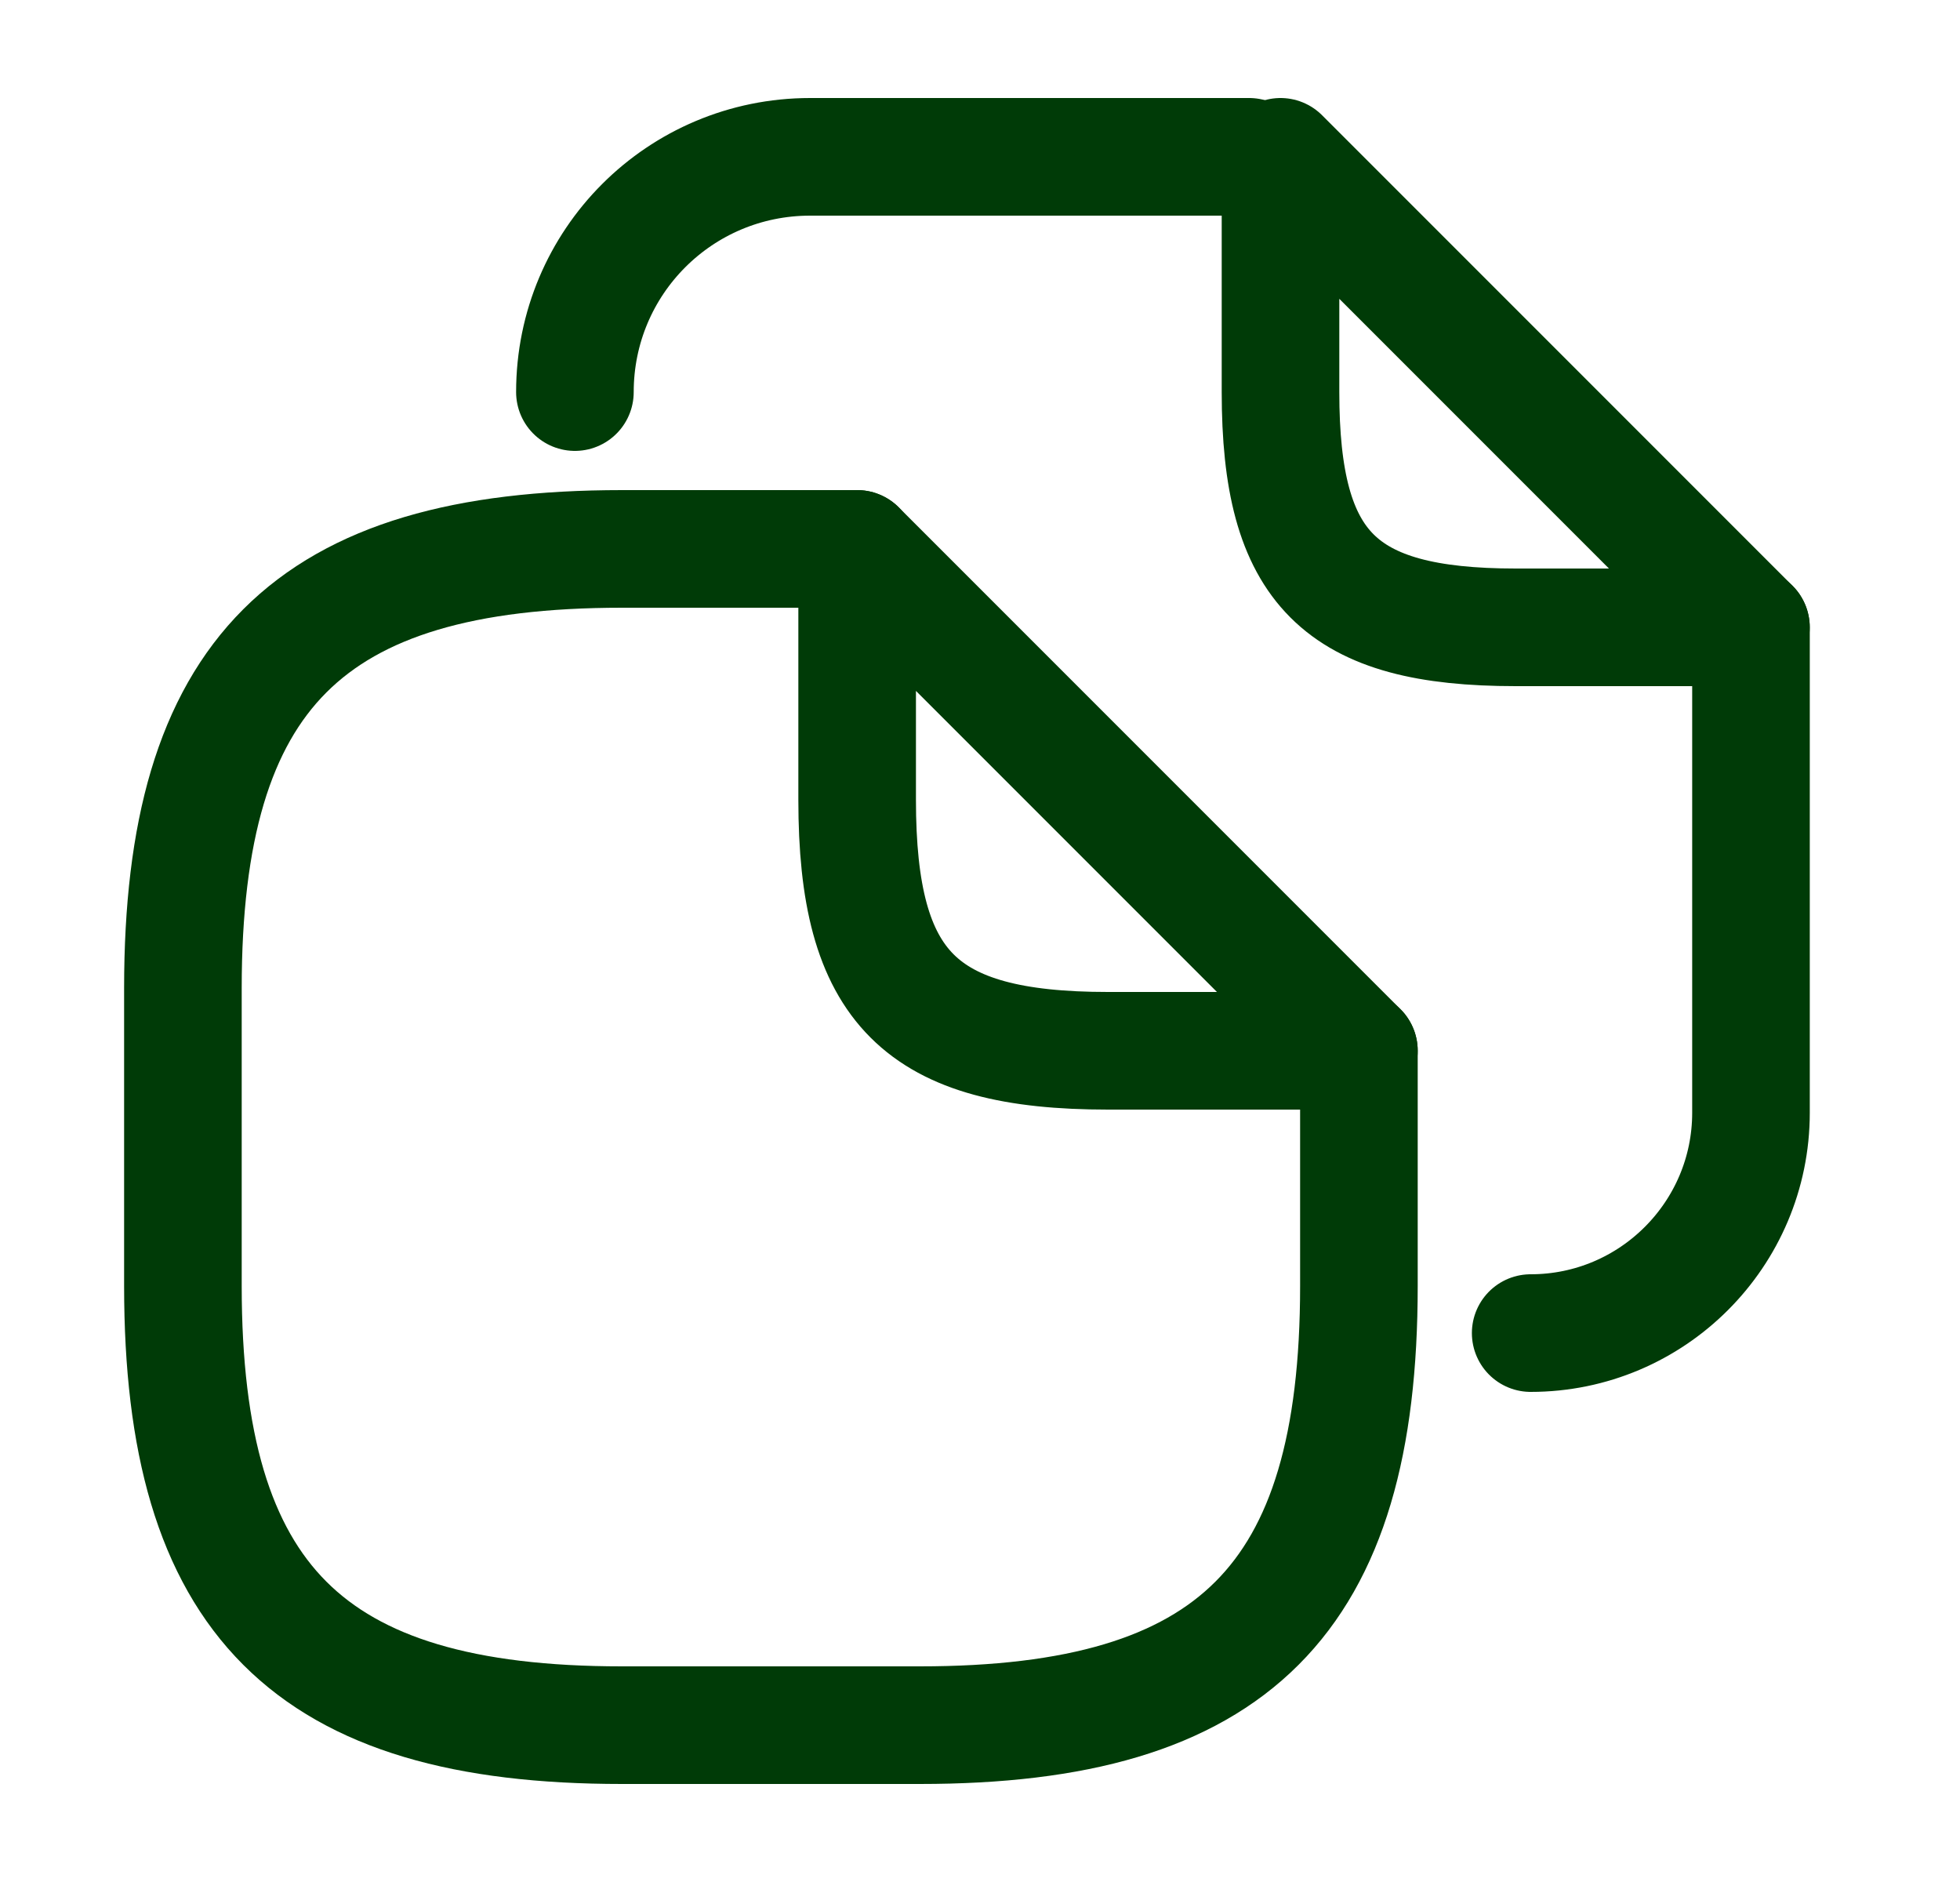
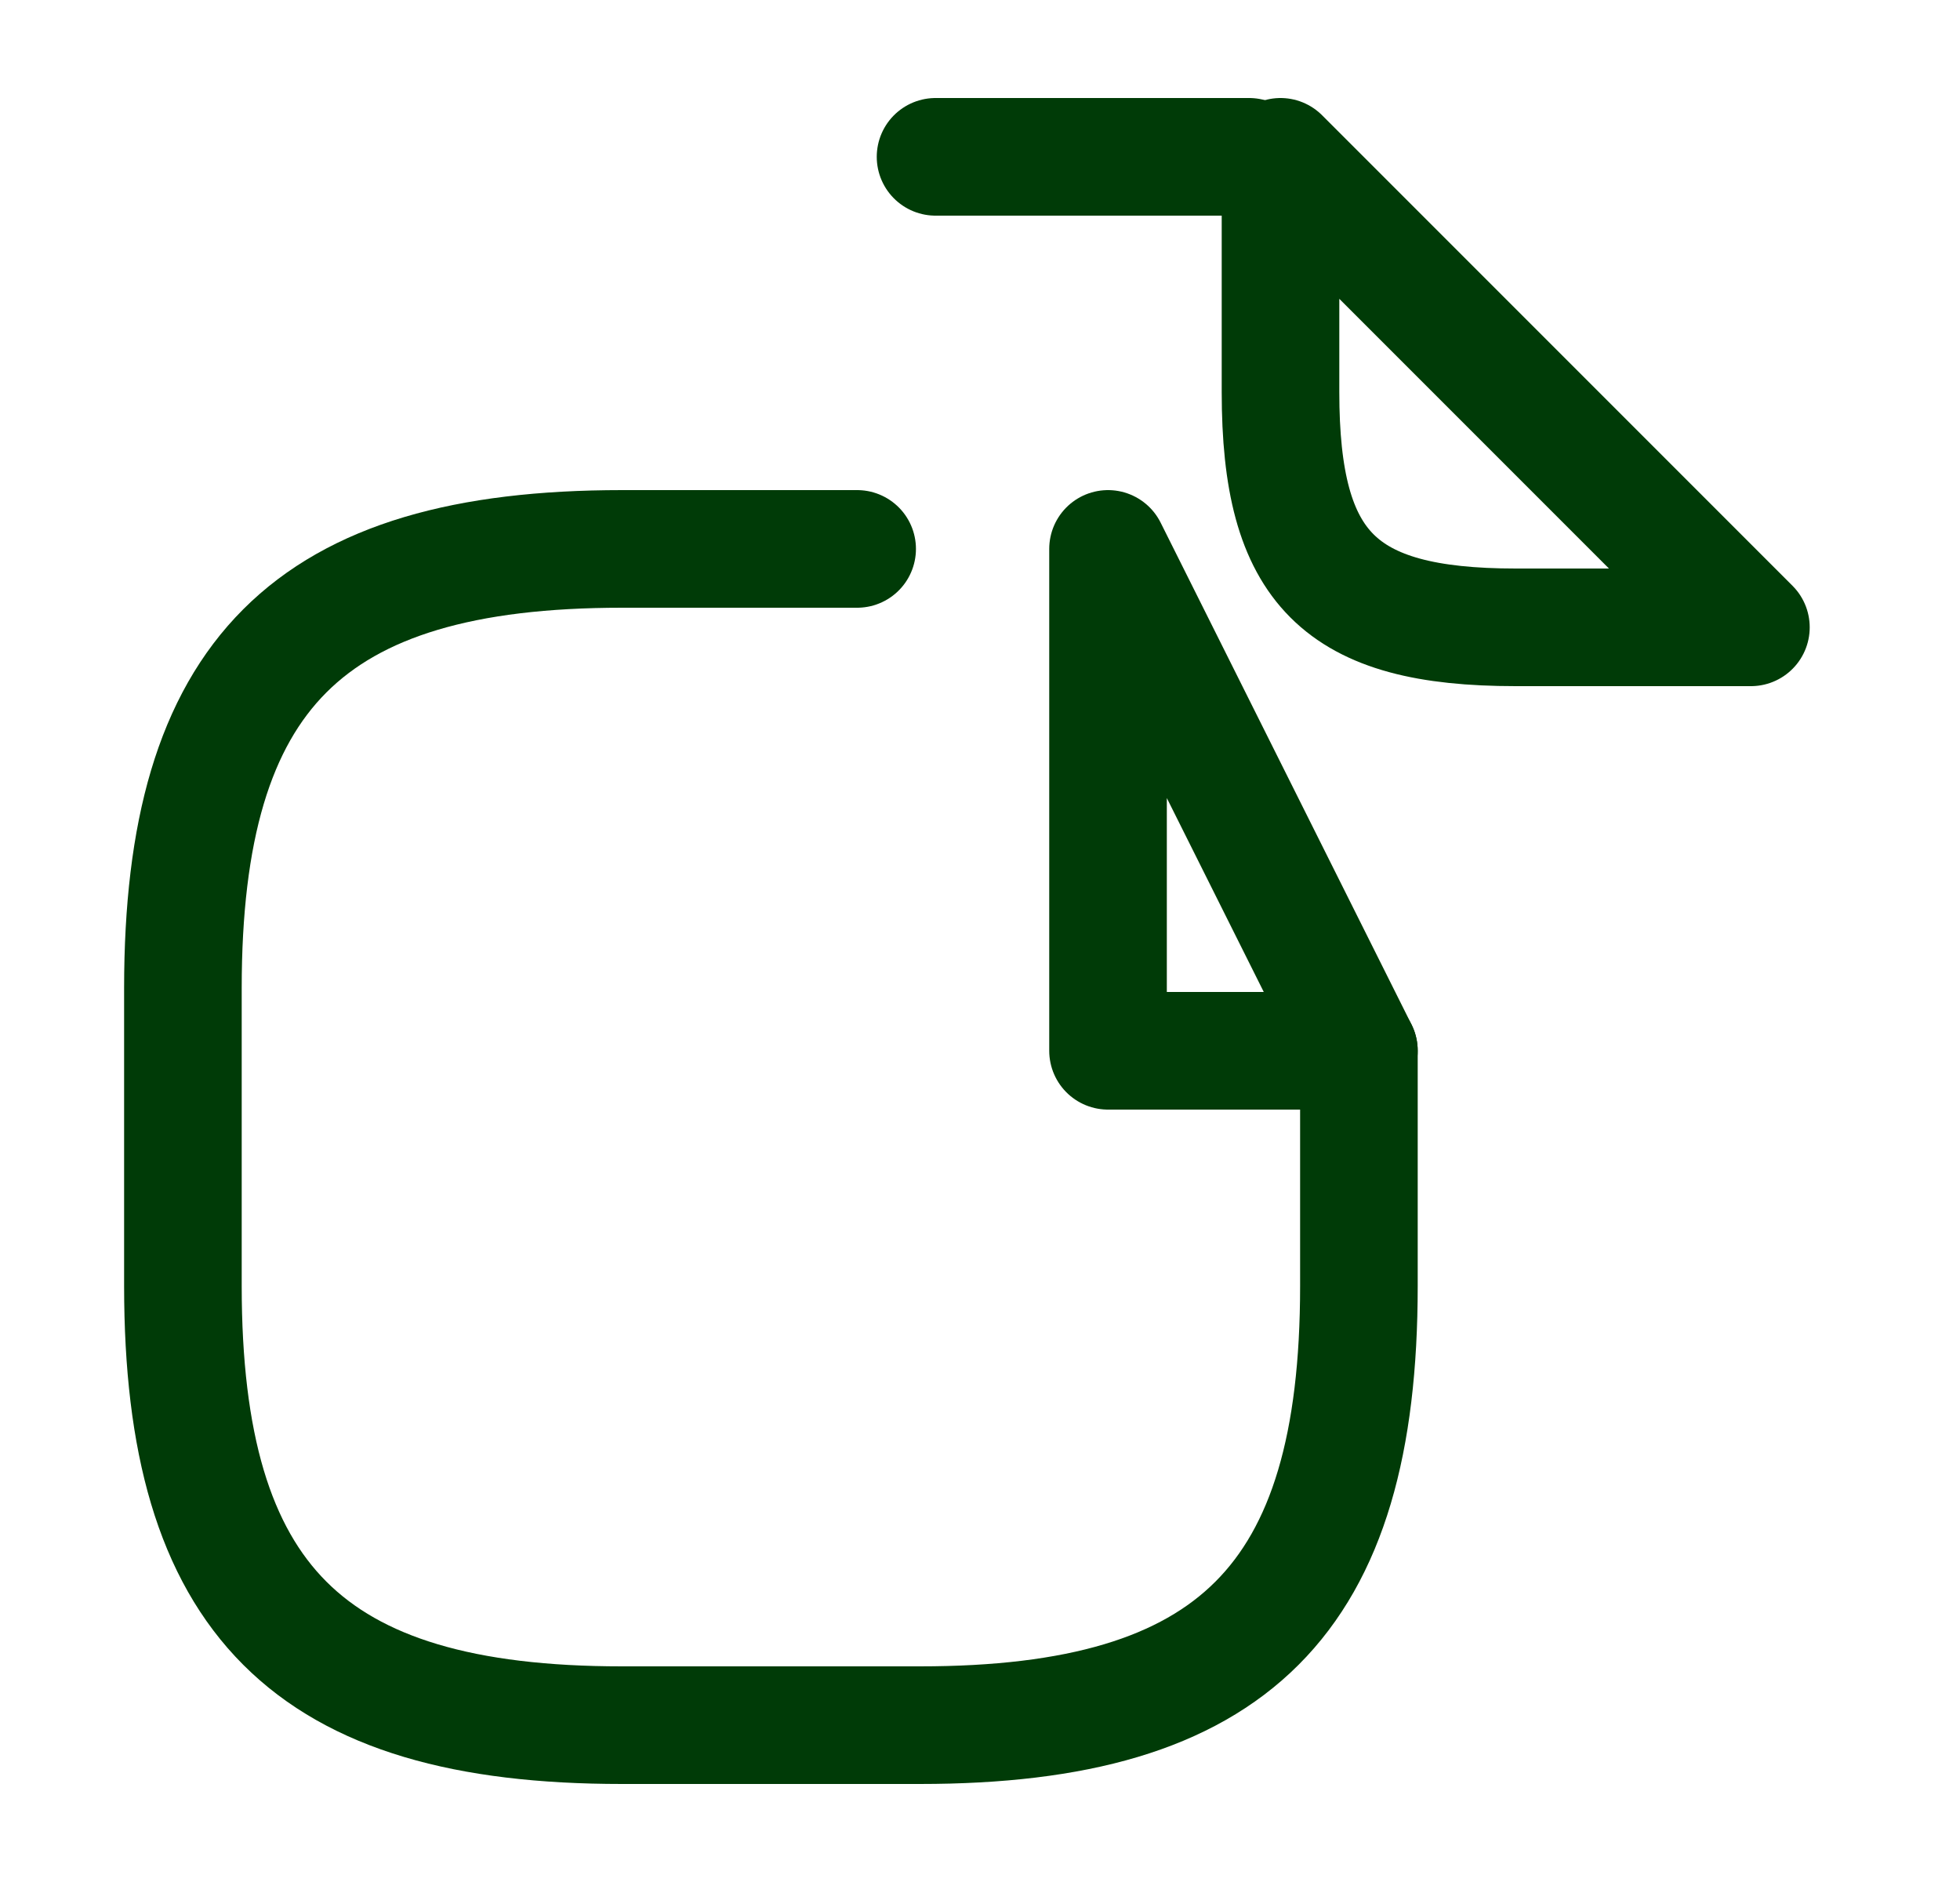
<svg xmlns="http://www.w3.org/2000/svg" width="25" height="24" viewBox="0 0 25 24" fill="none">
  <path d="M17.333 13.4V16.4C17.333 20.4 15.733 22 11.733 22H7.933C3.933 22 2.333 20.4 2.333 16.4V12.6C2.333 8.6 3.933 7 7.933 7H10.933" stroke="#003B07" stroke-width="1.5" stroke-linecap="round" stroke-linejoin="round" />
-   <path d="M17.333 13.4H14.133C11.733 13.4 10.933 12.6 10.933 10.2V7L17.333 13.4Z" stroke="#003B07" stroke-width="1.5" stroke-linecap="round" stroke-linejoin="round" />
+   <path d="M17.333 13.4H14.133V7L17.333 13.4Z" stroke="#003B07" stroke-width="1.5" stroke-linecap="round" stroke-linejoin="round" />
  <path d="M11.933 2H15.933" stroke="#003B07" stroke-width="1.5" stroke-linecap="round" stroke-linejoin="round" />
-   <path d="M7.333 5C7.333 3.34 8.673 2 10.333 2H12.953" stroke="#003B07" stroke-width="1.5" stroke-linecap="round" stroke-linejoin="round" />
-   <path d="M22.334 8V14.19C22.334 15.74 21.074 17 19.524 17" stroke="#003B07" stroke-width="1.5" stroke-linecap="round" stroke-linejoin="round" />
  <path d="M22.333 8H19.333C17.083 8 16.333 7.25 16.333 5V2L22.333 8Z" stroke="#003B07" stroke-width="1.5" stroke-linecap="round" stroke-linejoin="round" />
</svg>